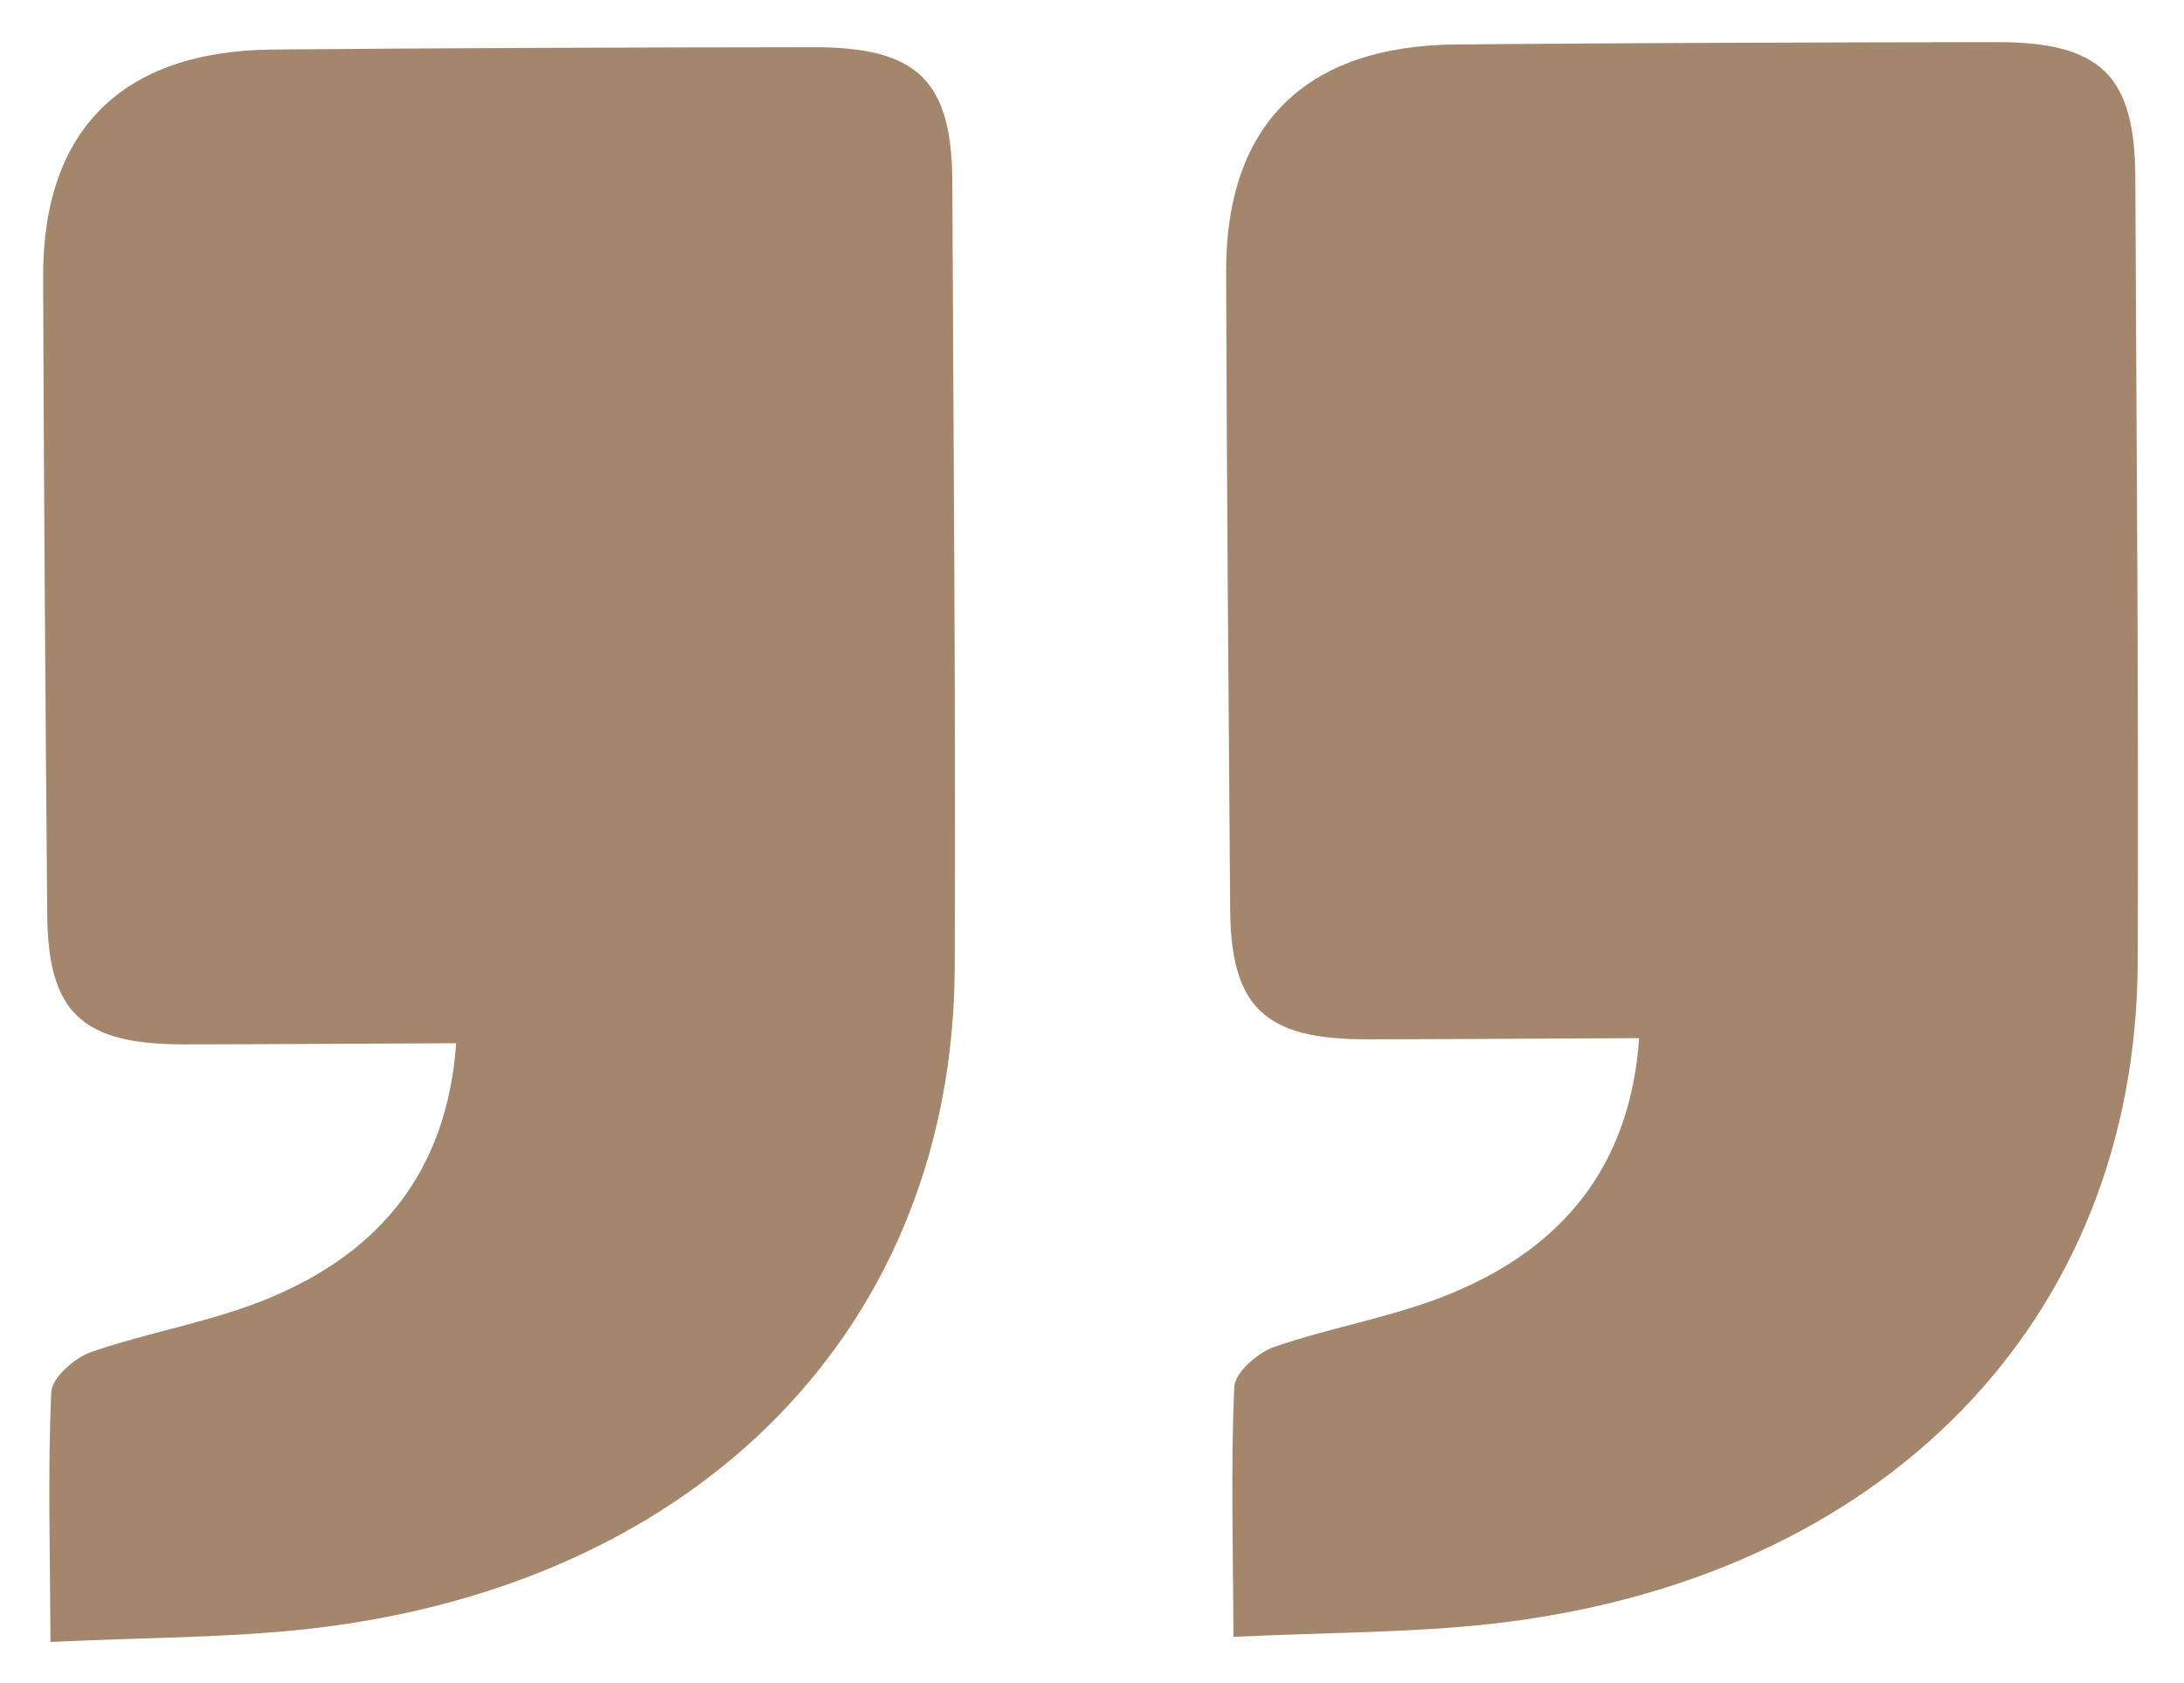
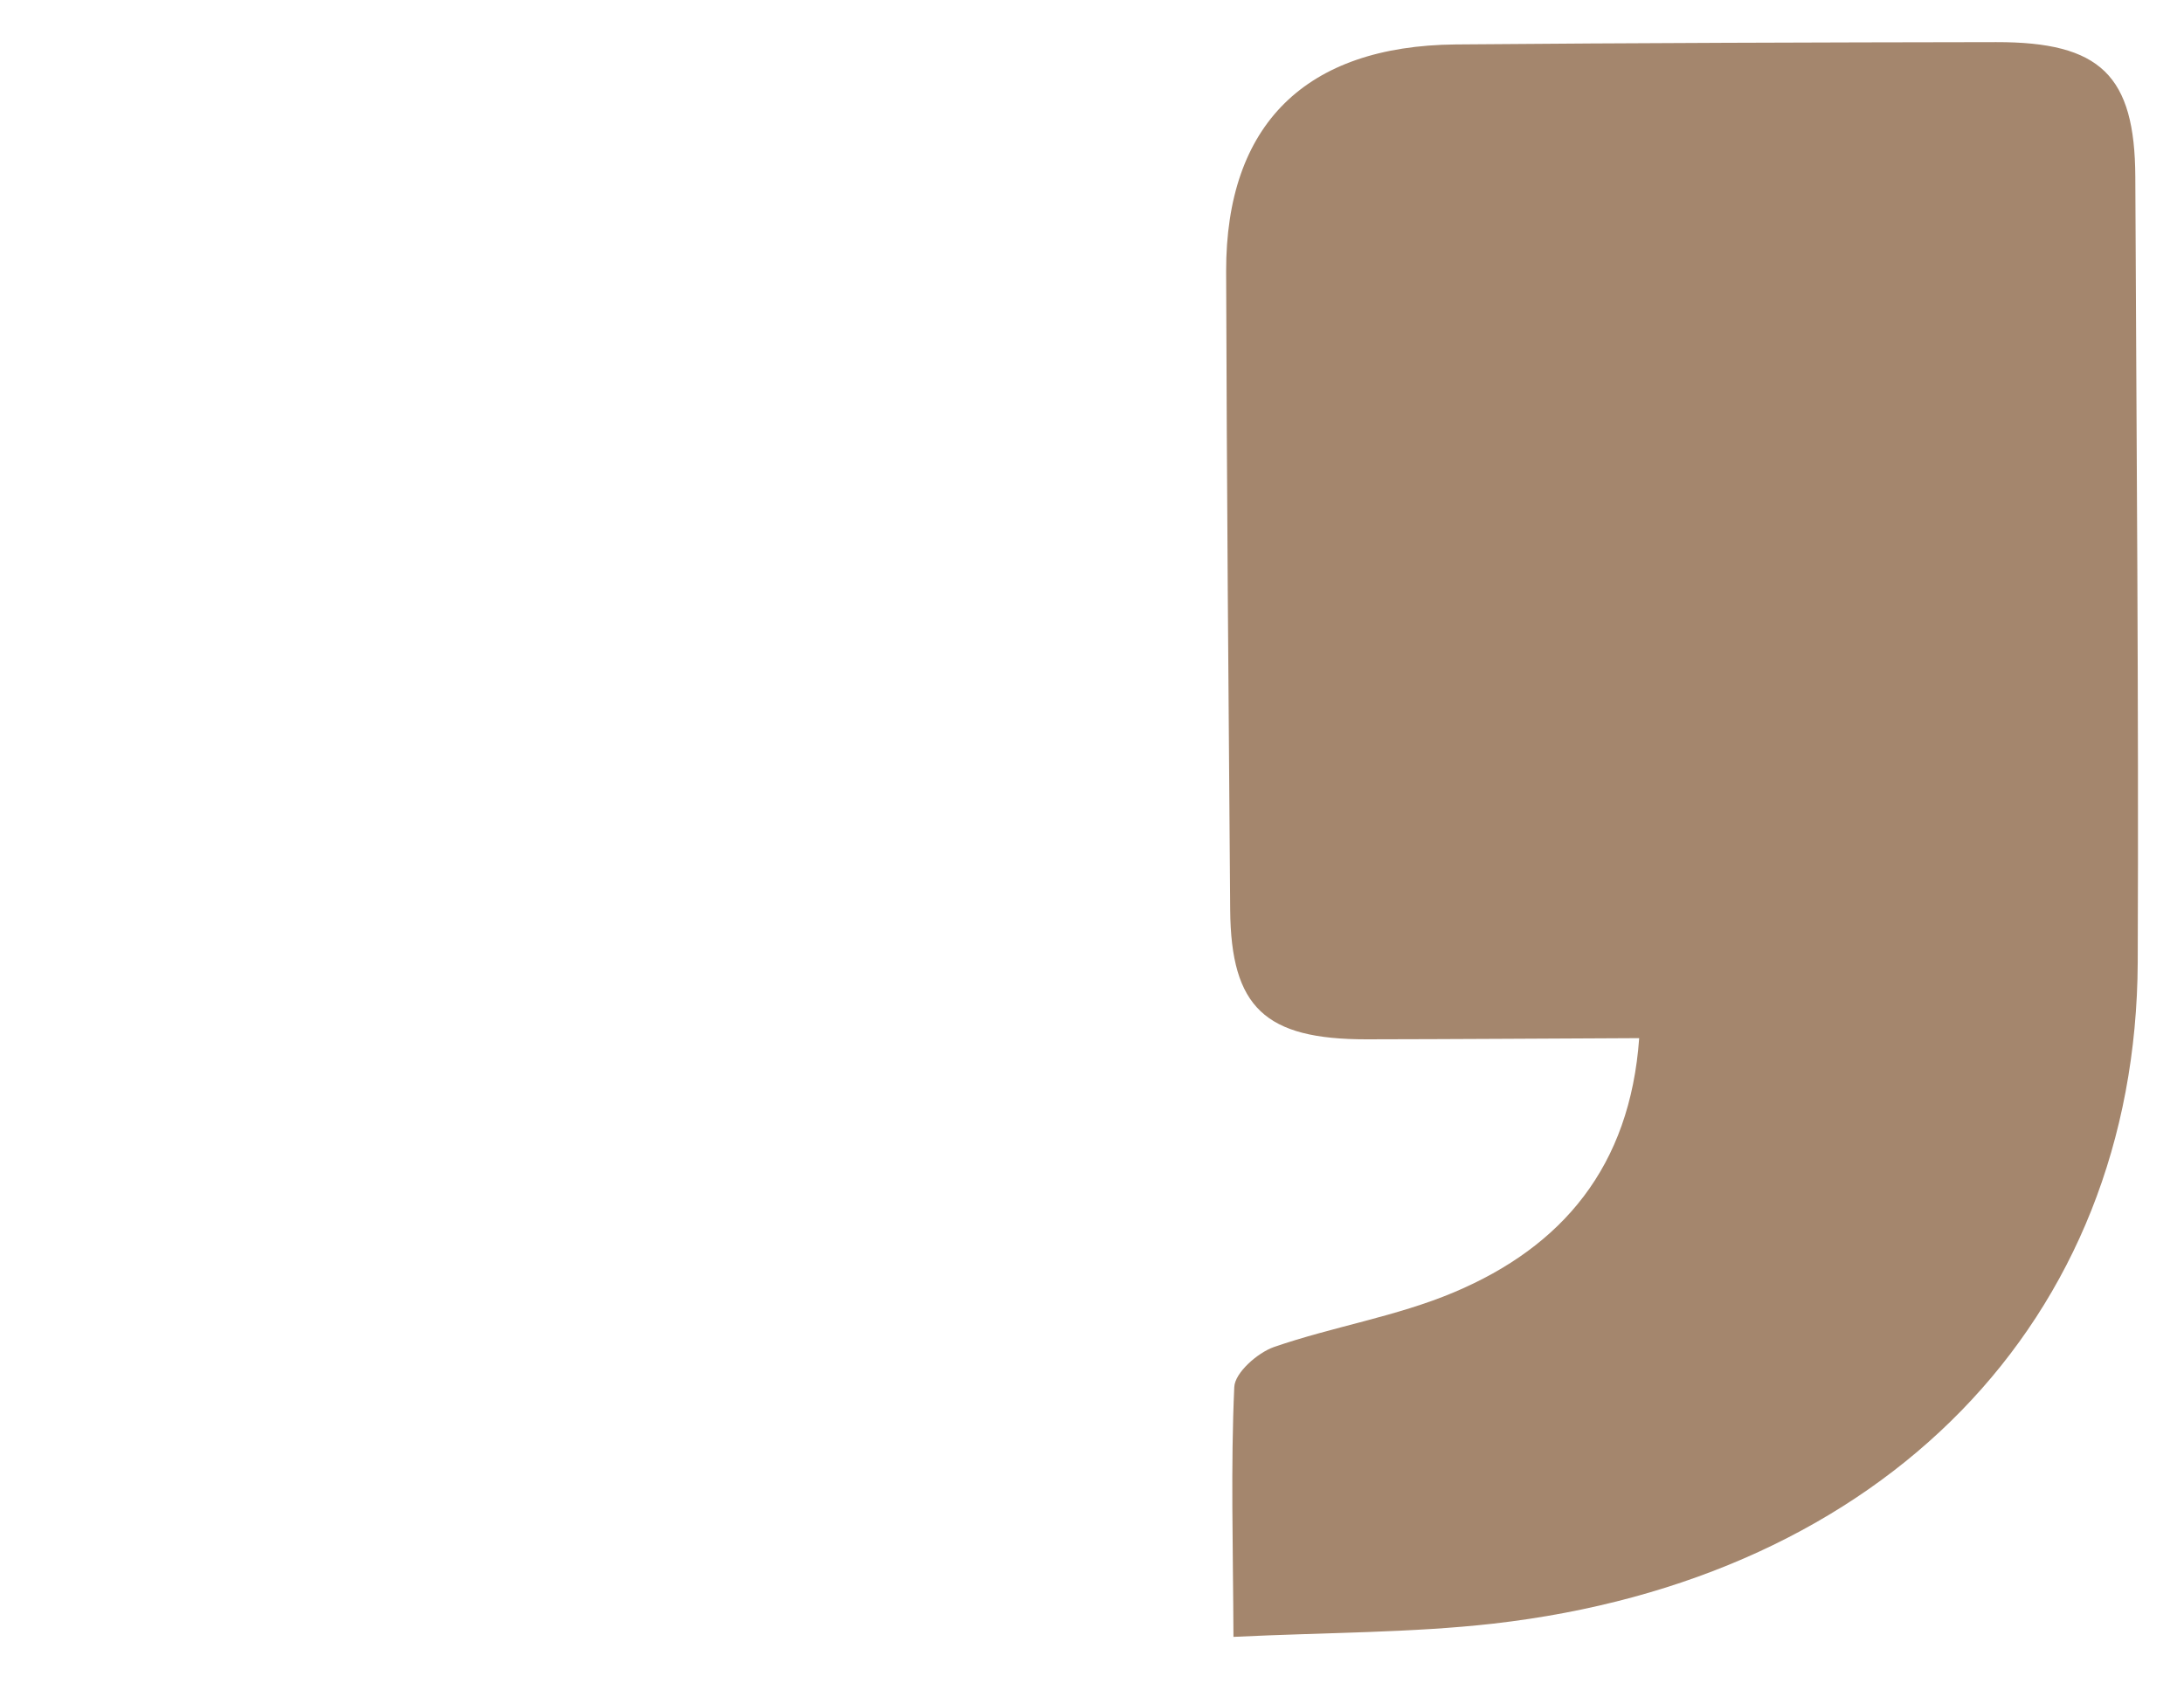
<svg xmlns="http://www.w3.org/2000/svg" width="48" height="37" viewBox="0 0 48 37" fill="none">
-   <path d="M1.109 36.099C1.101 34.096 1.048 32.349 1.127 30.604C1.141 30.29 1.635 29.852 1.997 29.725C3.297 29.274 4.69 29.054 5.951 28.522C8.34 27.517 9.824 25.759 10.026 22.934C7.975 22.942 6.002 22.957 4.031 22.959C1.802 22.96 1.056 22.258 1.038 20.115C1 15.437 0.962 10.756 0.948 6.075C0.943 2.849 2.692 1.12 5.991 1.089C9.95 1.054 13.909 1.043 17.871 1.038C20.166 1.034 20.921 1.768 20.93 4.005C20.955 9.757 21.006 15.509 20.983 21.262C20.949 29.14 15.406 34.828 6.815 35.805C5.008 36.009 3.174 35.996 1.112 36.096L1.109 36.099Z" fill="#A4866D" />
  <path d="M27.109 35.987C27.1 33.985 27.048 32.237 27.127 30.492C27.14 30.179 27.635 29.741 27.997 29.613C29.297 29.163 30.69 28.943 31.951 28.411C34.339 27.405 35.824 25.648 36.026 22.822C33.975 22.831 32.001 22.845 30.031 22.848C27.802 22.849 27.055 22.146 27.037 20.004C27 15.326 26.962 10.645 26.948 5.964C26.943 2.738 28.692 1.009 31.991 0.977C35.95 0.943 39.909 0.932 43.871 0.926C46.166 0.922 46.921 1.657 46.93 3.893C46.955 9.646 47.006 15.398 46.983 21.151C46.949 29.029 41.406 34.717 32.814 35.694C31.008 35.897 29.174 35.885 27.112 35.984L27.109 35.987Z" fill="#A4866D" />
</svg>